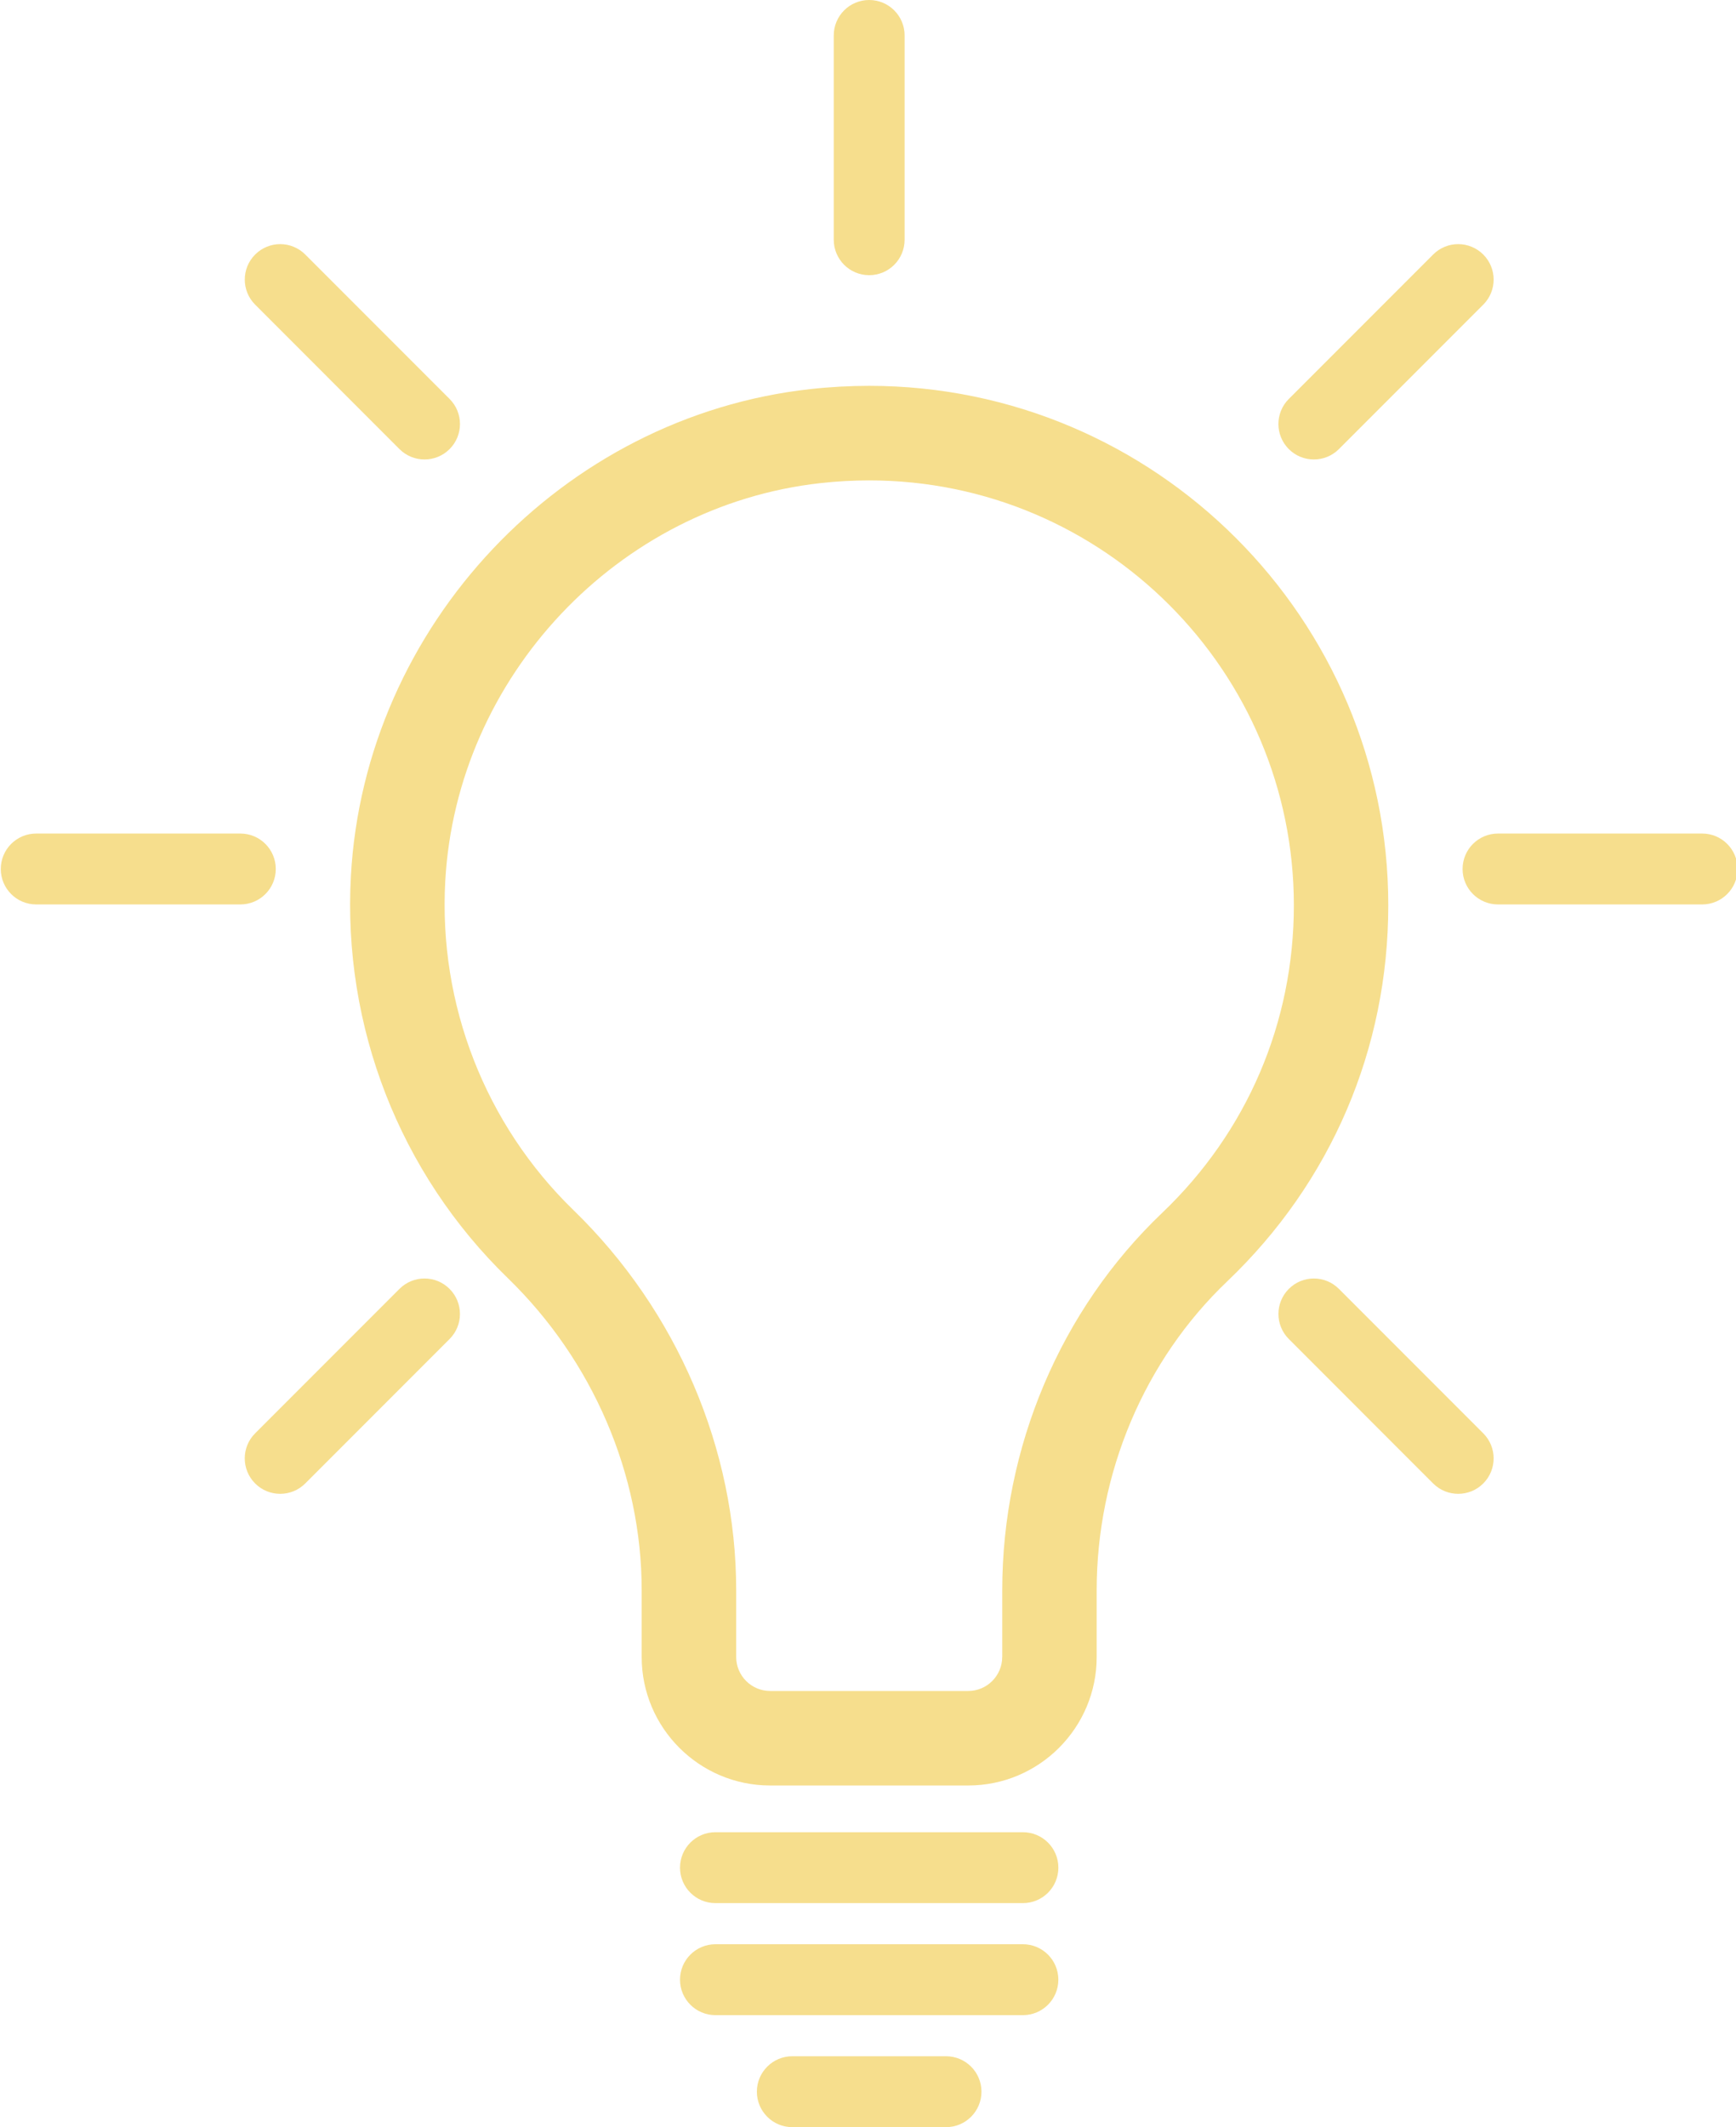
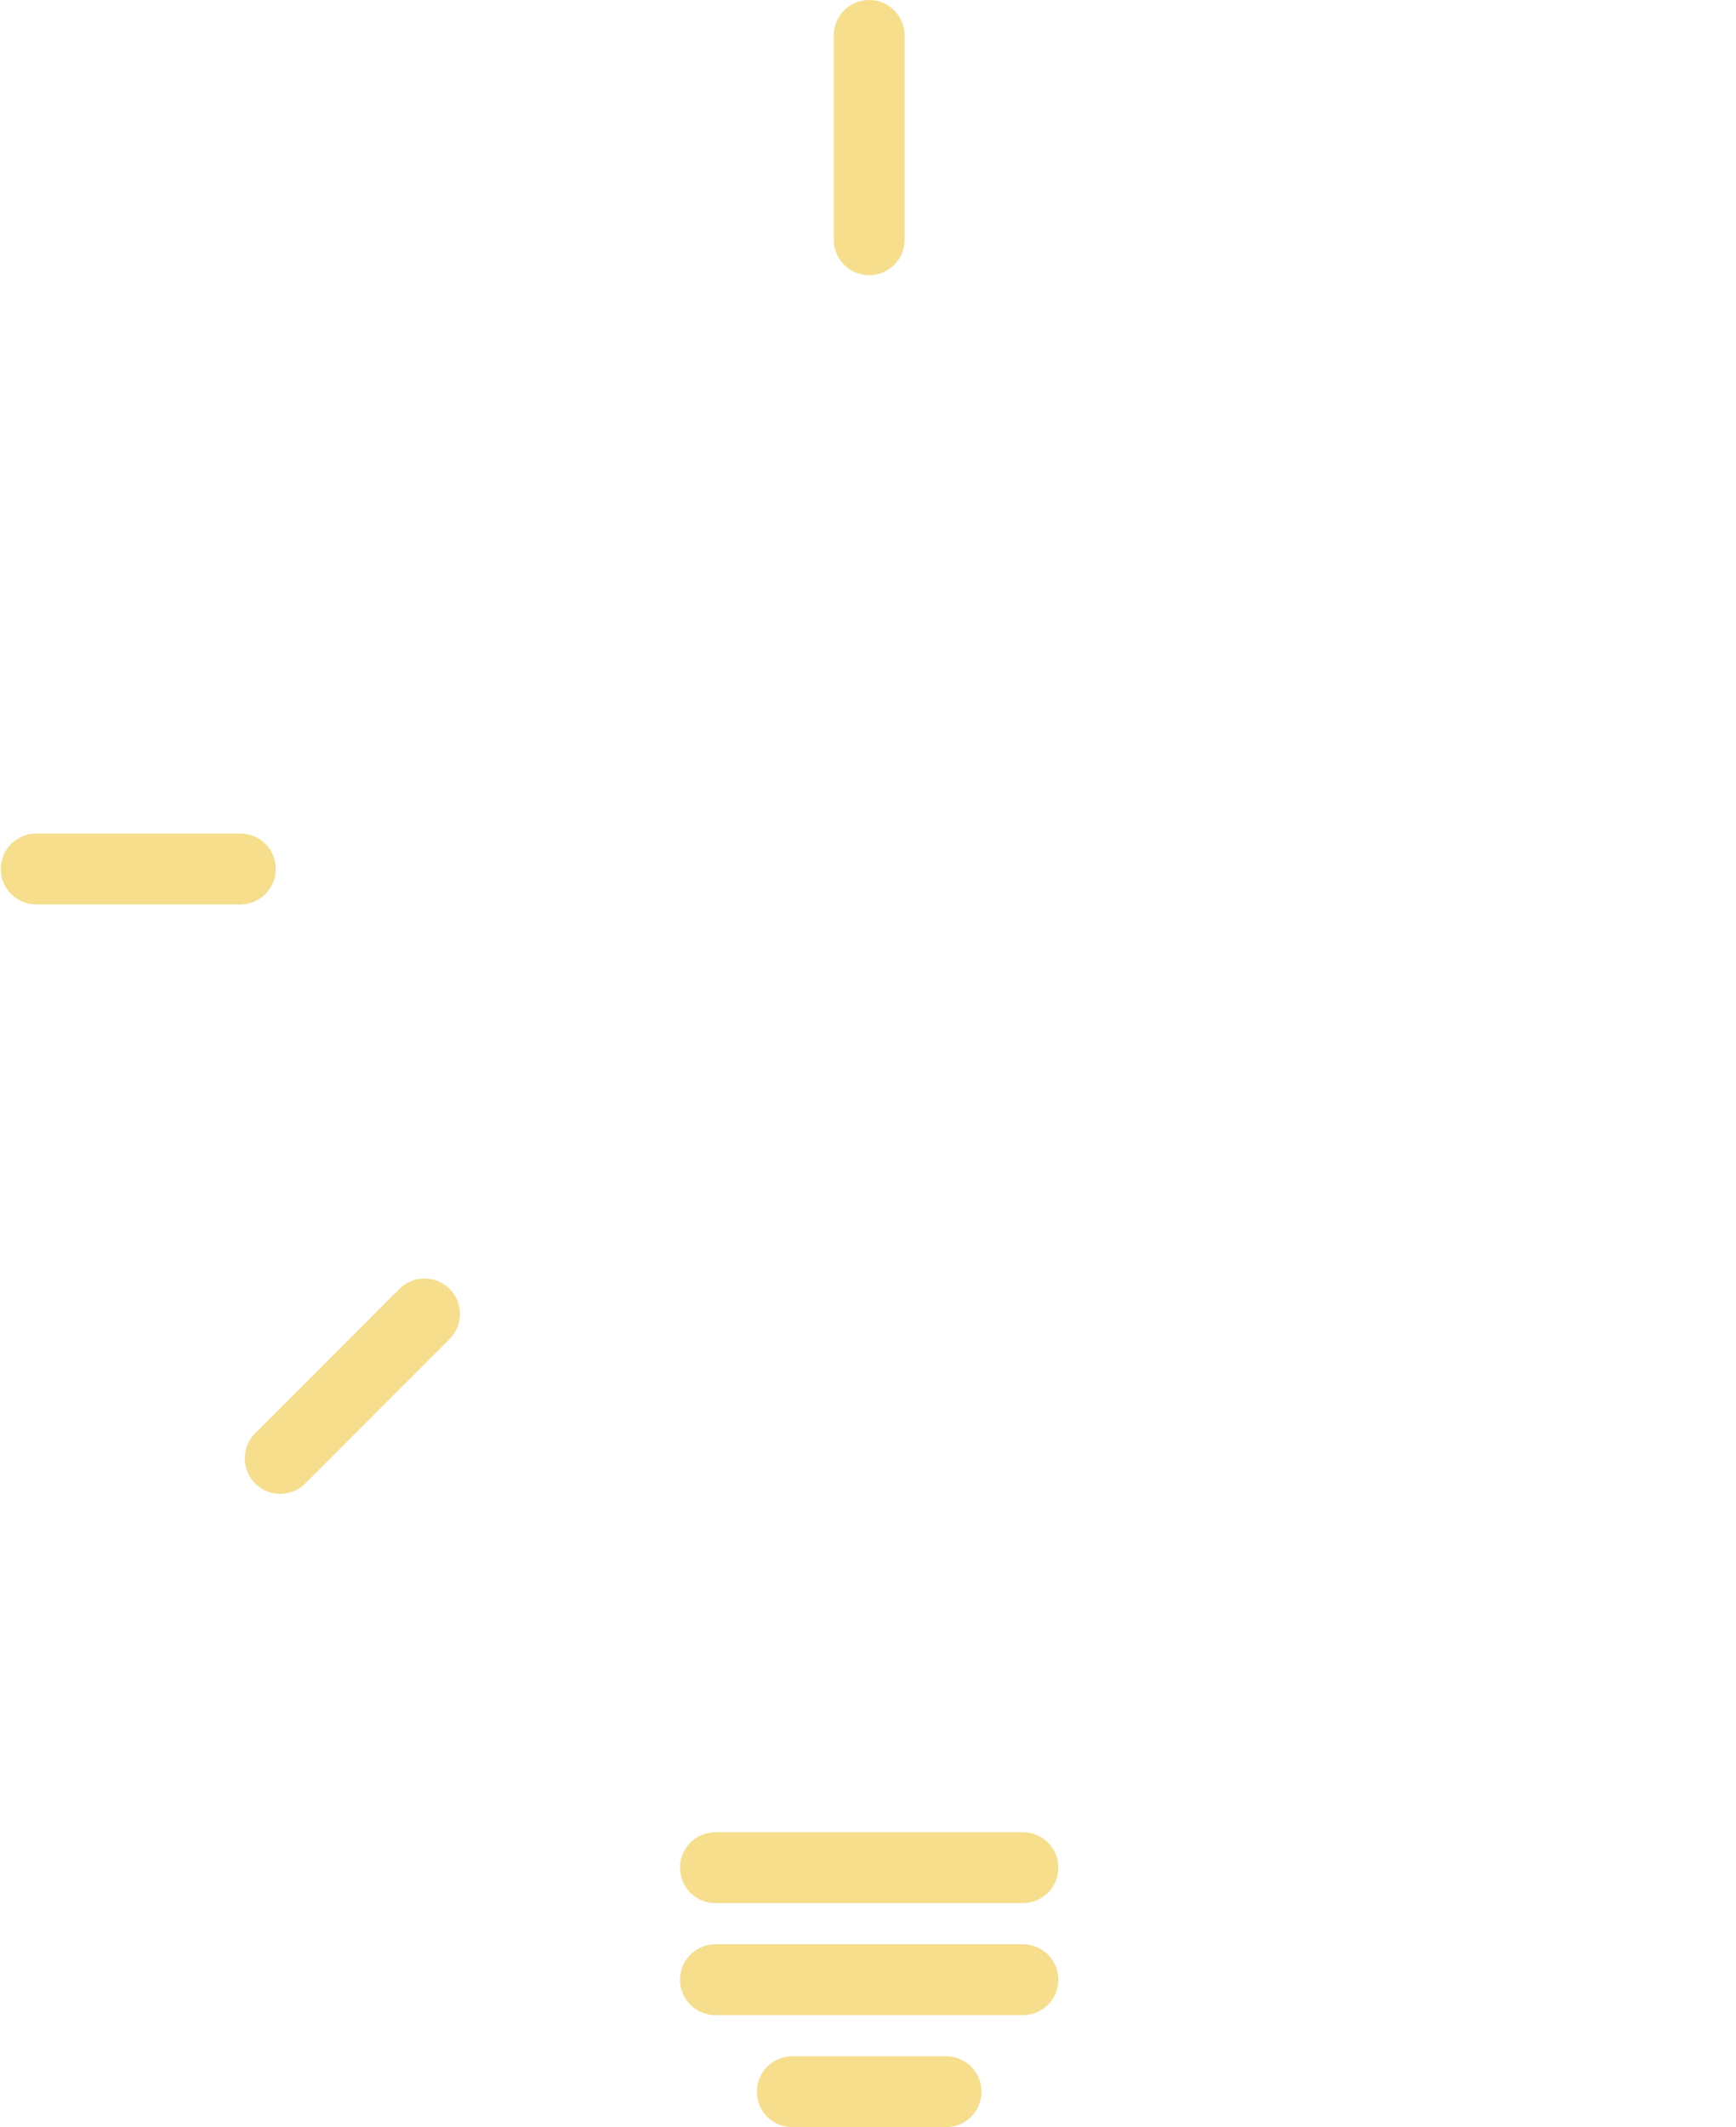
<svg xmlns="http://www.w3.org/2000/svg" fill="#f6de8d" height="90" preserveAspectRatio="xMidYMid meet" version="1" viewBox="13.2 5.0 73.5 90.0" width="73.5" zoomAndPan="magnify">
  <g id="change1_1">
-     <path d="M59.632,75.107v-2.822c0-4.96,2.015-9.725,5.529-13.073c4.396-4.189,6.817-9.839,6.817-15.909 c0-12.119-9.859-21.978-21.978-21.978c-0.827,0-1.667,0.046-2.496,0.138c-10.5,1.161-18.86,10.013-19.447,20.591 c-0.354,6.379,2.066,12.583,6.64,17.02c3.604,3.496,5.671,8.31,5.671,13.208v2.824c0,2.999,2.439,5.438,5.438,5.438h8.387 C57.192,80.546,59.632,78.106,59.632,75.107z M55.632,75.107c0,0.793-0.646,1.438-1.438,1.438h-8.387 c-0.793,0-1.438-0.646-1.438-1.438v-2.824c0-5.973-2.51-11.833-6.886-16.079c-3.741-3.629-5.721-8.706-5.431-13.927 c0.48-8.65,7.312-15.888,15.893-16.837c0.684-0.076,1.376-0.114,2.057-0.114c9.913,0,17.978,8.064,17.978,17.978 c0,4.965-1.98,9.586-5.576,13.013c-4.302,4.099-6.77,9.919-6.77,15.969V75.107z" fill="inherit" />
-   </g>
+     </g>
  <g id="change1_2">
    <path d="M56.509,82.521H43.491c-0.829,0-1.5,0.671-1.5,1.5s0.671,1.5,1.5,1.5h13.019c0.829,0,1.5-0.671,1.5-1.5 S57.338,82.521,56.509,82.521z" fill="inherit" />
  </g>
  <g id="change1_3">
    <path d="M58.009,88.761c0-0.829-0.671-1.5-1.5-1.5H43.491c-0.829,0-1.5,0.671-1.5,1.5s0.671,1.5,1.5,1.5h13.019 C57.338,90.261,58.009,89.589,58.009,88.761z" fill="inherit" />
  </g>
  <g id="change1_4">
    <path d="M14.733,43.267h8.643c0.829,0,1.5-0.671,1.5-1.5s-0.671-1.5-1.5-1.5h-8.643c-0.829,0-1.5,0.671-1.5,1.5 S13.904,43.267,14.733,43.267z" fill="inherit" />
  </g>
  <g id="change1_5">
-     <path d="M86.767,41.767c0-0.829-0.671-1.5-1.5-1.5h-8.643c-0.829,0-1.5,0.671-1.5,1.5s0.671,1.5,1.5,1.5h8.643 C86.096,43.267,86.767,42.596,86.767,41.767z" fill="inherit" />
-   </g>
+     </g>
  <g id="change1_6">
    <path d="M48.5,6.5v8.643c0,0.829,0.671,1.5,1.5,1.5s1.5-0.671,1.5-1.5V6.5C51.5,5.671,50.829,5,50,5S48.5,5.671,48.5,6.5z" fill="inherit" />
  </g>
  <g id="change1_7">
-     <path d="M73.877,15.769l-6.111,6.111c-0.586,0.585-0.586,1.536,0,2.121c0.293,0.293,0.677,0.439,1.061,0.439 s0.768-0.146,1.061-0.439l6.111-6.111c0.586-0.585,0.586-1.536,0-2.121C75.412,15.183,74.463,15.183,73.877,15.769z" fill="inherit" />
-   </g>
+     </g>
  <g id="change1_8">
    <path d="M32.234,59.533c-0.586-0.586-1.535-0.586-2.121,0l-6.111,6.111c-0.586,0.585-0.586,1.535,0,2.121 c0.293,0.293,0.677,0.439,1.061,0.439c0.384,0,0.768-0.146,1.061-0.439l6.111-6.111C32.82,61.069,32.82,60.119,32.234,59.533z" fill="inherit" />
  </g>
  <g id="change1_9">
-     <path d="M30.113,24.001c0.293,0.293,0.677,0.439,1.061,0.439s0.768-0.146,1.061-0.439c0.586-0.585,0.586-1.536,0-2.121l-6.111-6.111 c-0.586-0.586-1.535-0.586-2.121,0c-0.586,0.585-0.586,1.536,0,2.121L30.113,24.001z" fill="inherit" />
-   </g>
+     </g>
  <g id="change1_10">
-     <path d="M73.877,67.765c0.293,0.293,0.677,0.439,1.061,0.439c0.384,0,0.768-0.146,1.061-0.439c0.586-0.586,0.586-1.536,0-2.121 l-6.111-6.111c-0.586-0.586-1.535-0.586-2.121,0s-0.586,1.536,0,2.121L73.877,67.765z" fill="inherit" />
-   </g>
+     </g>
  <g id="change1_11">
    <path d="M54.754,93.5c0-0.829-0.671-1.5-1.5-1.5h-6.509c-0.829,0-1.5,0.671-1.5,1.5s0.671,1.5,1.5,1.5h6.509 C54.083,95,54.754,94.329,54.754,93.5z" fill="inherit" />
  </g>
</svg>